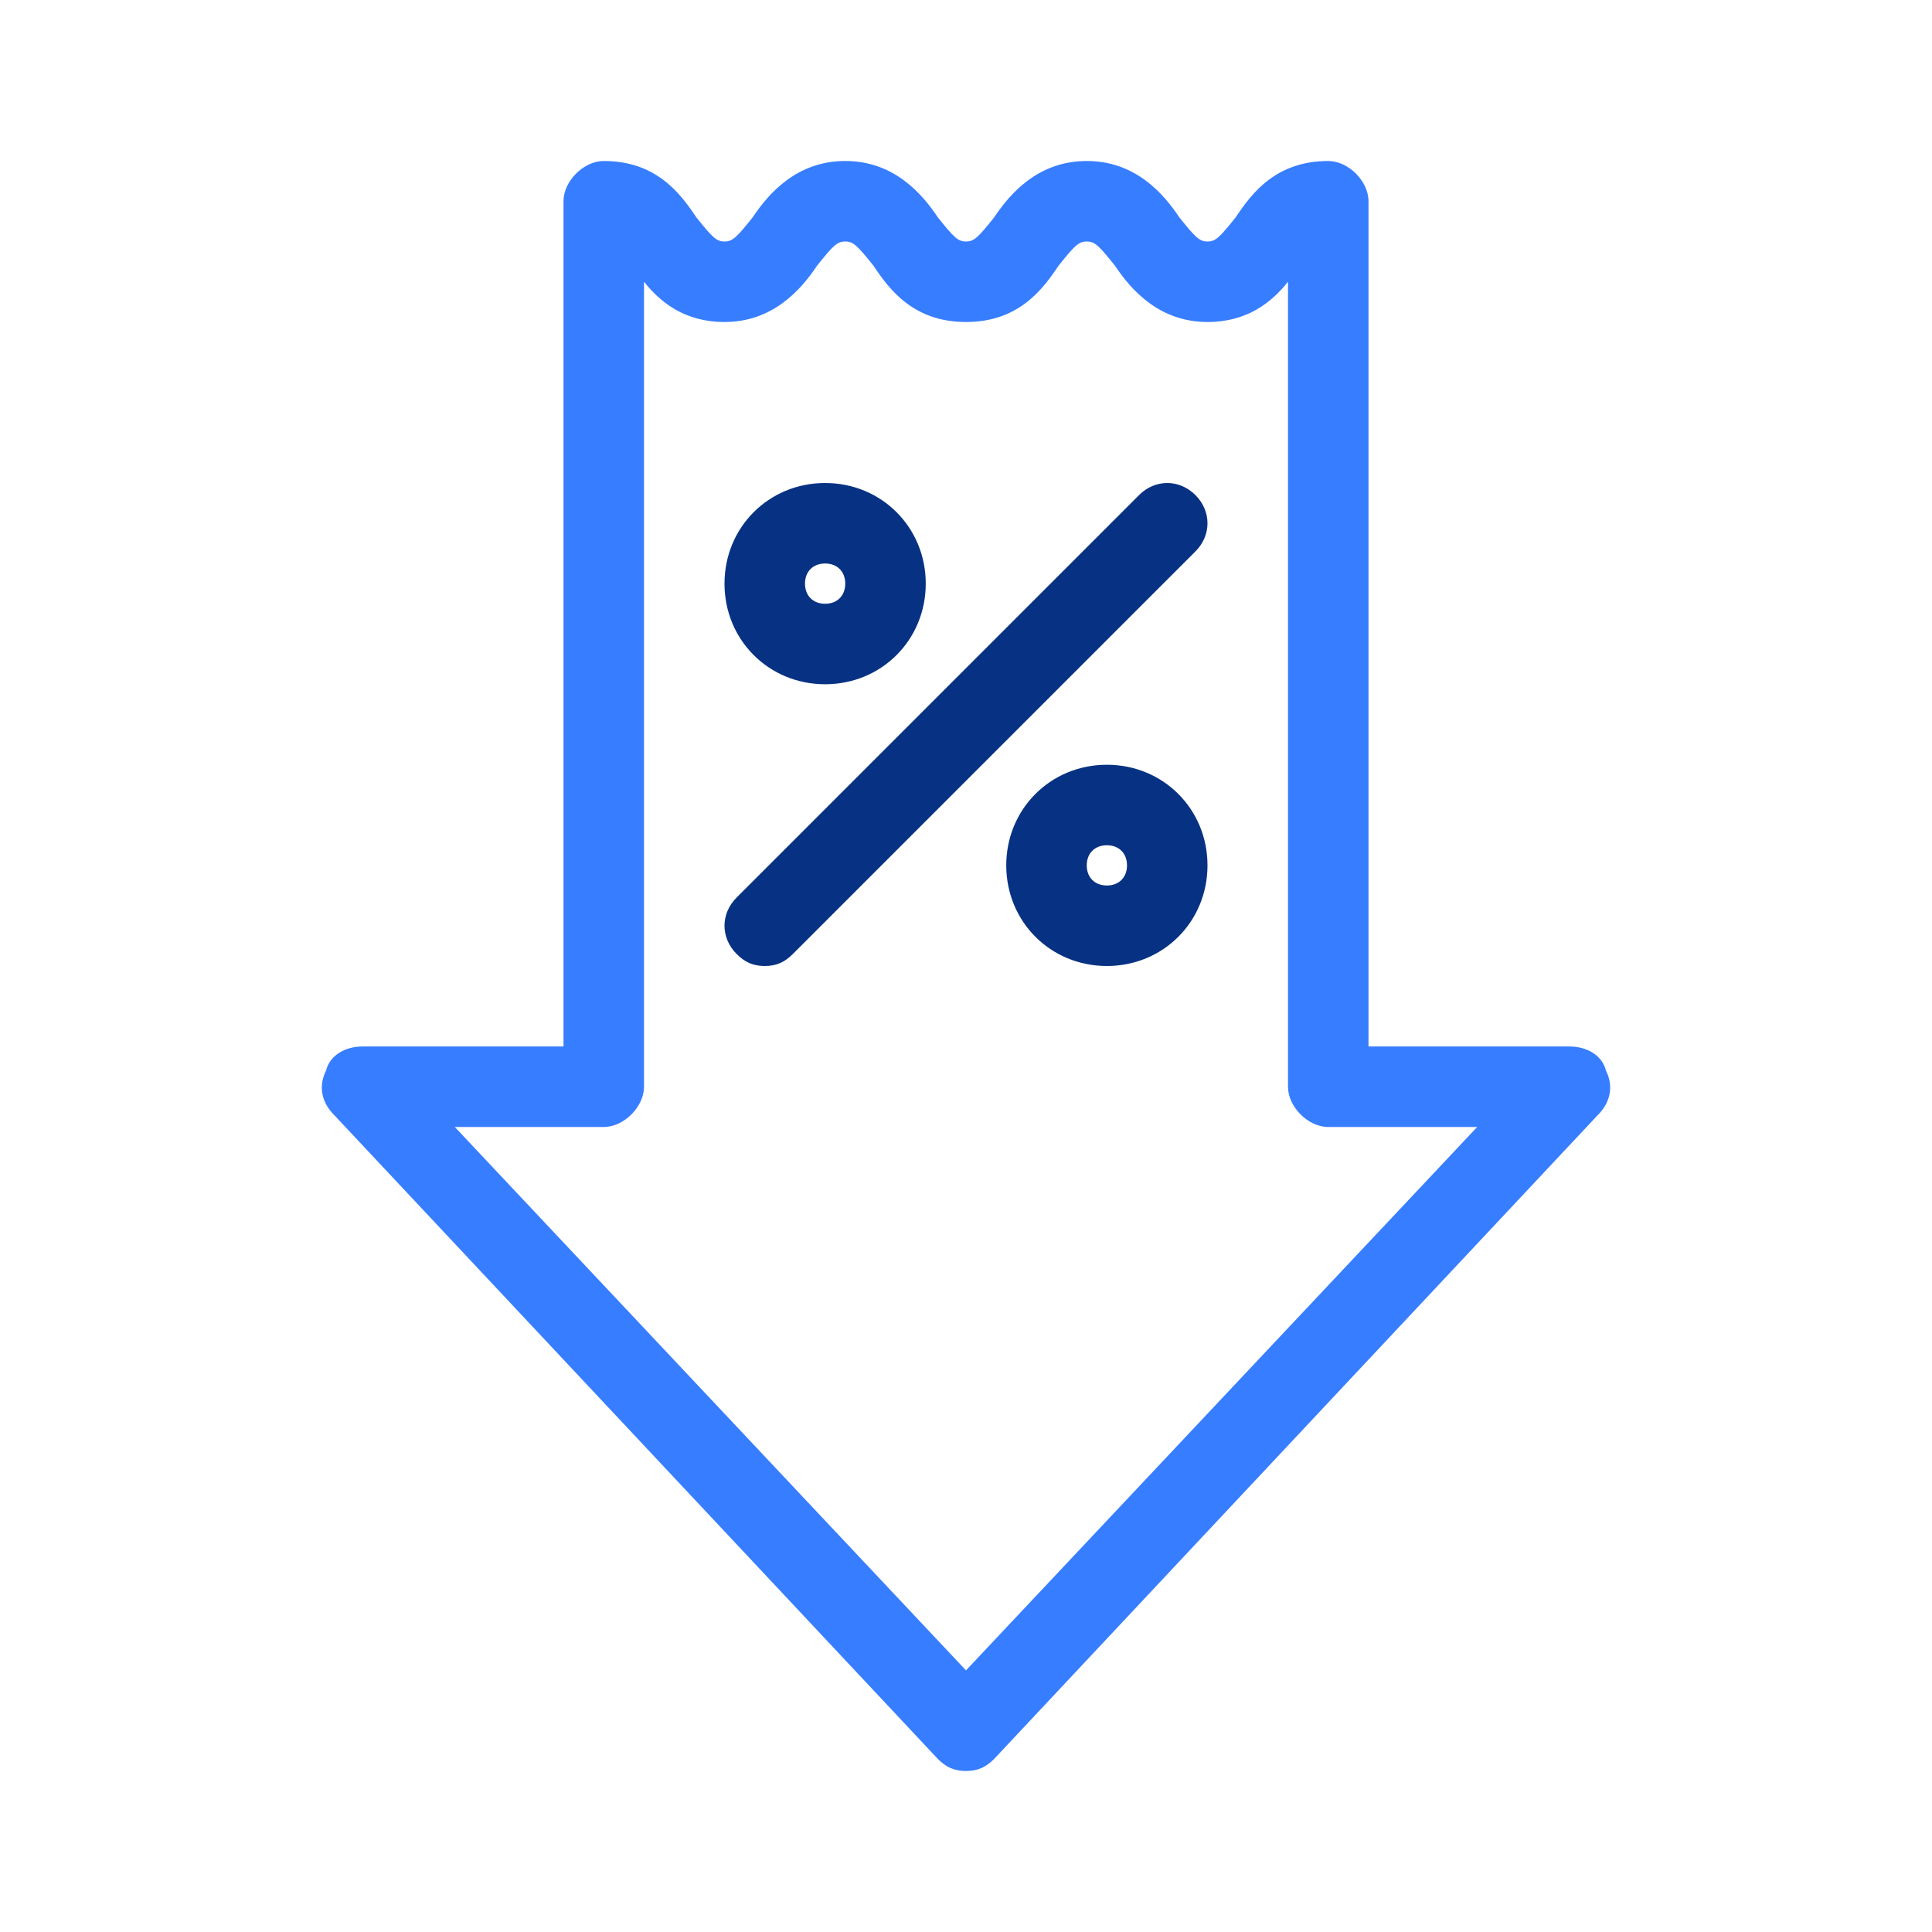
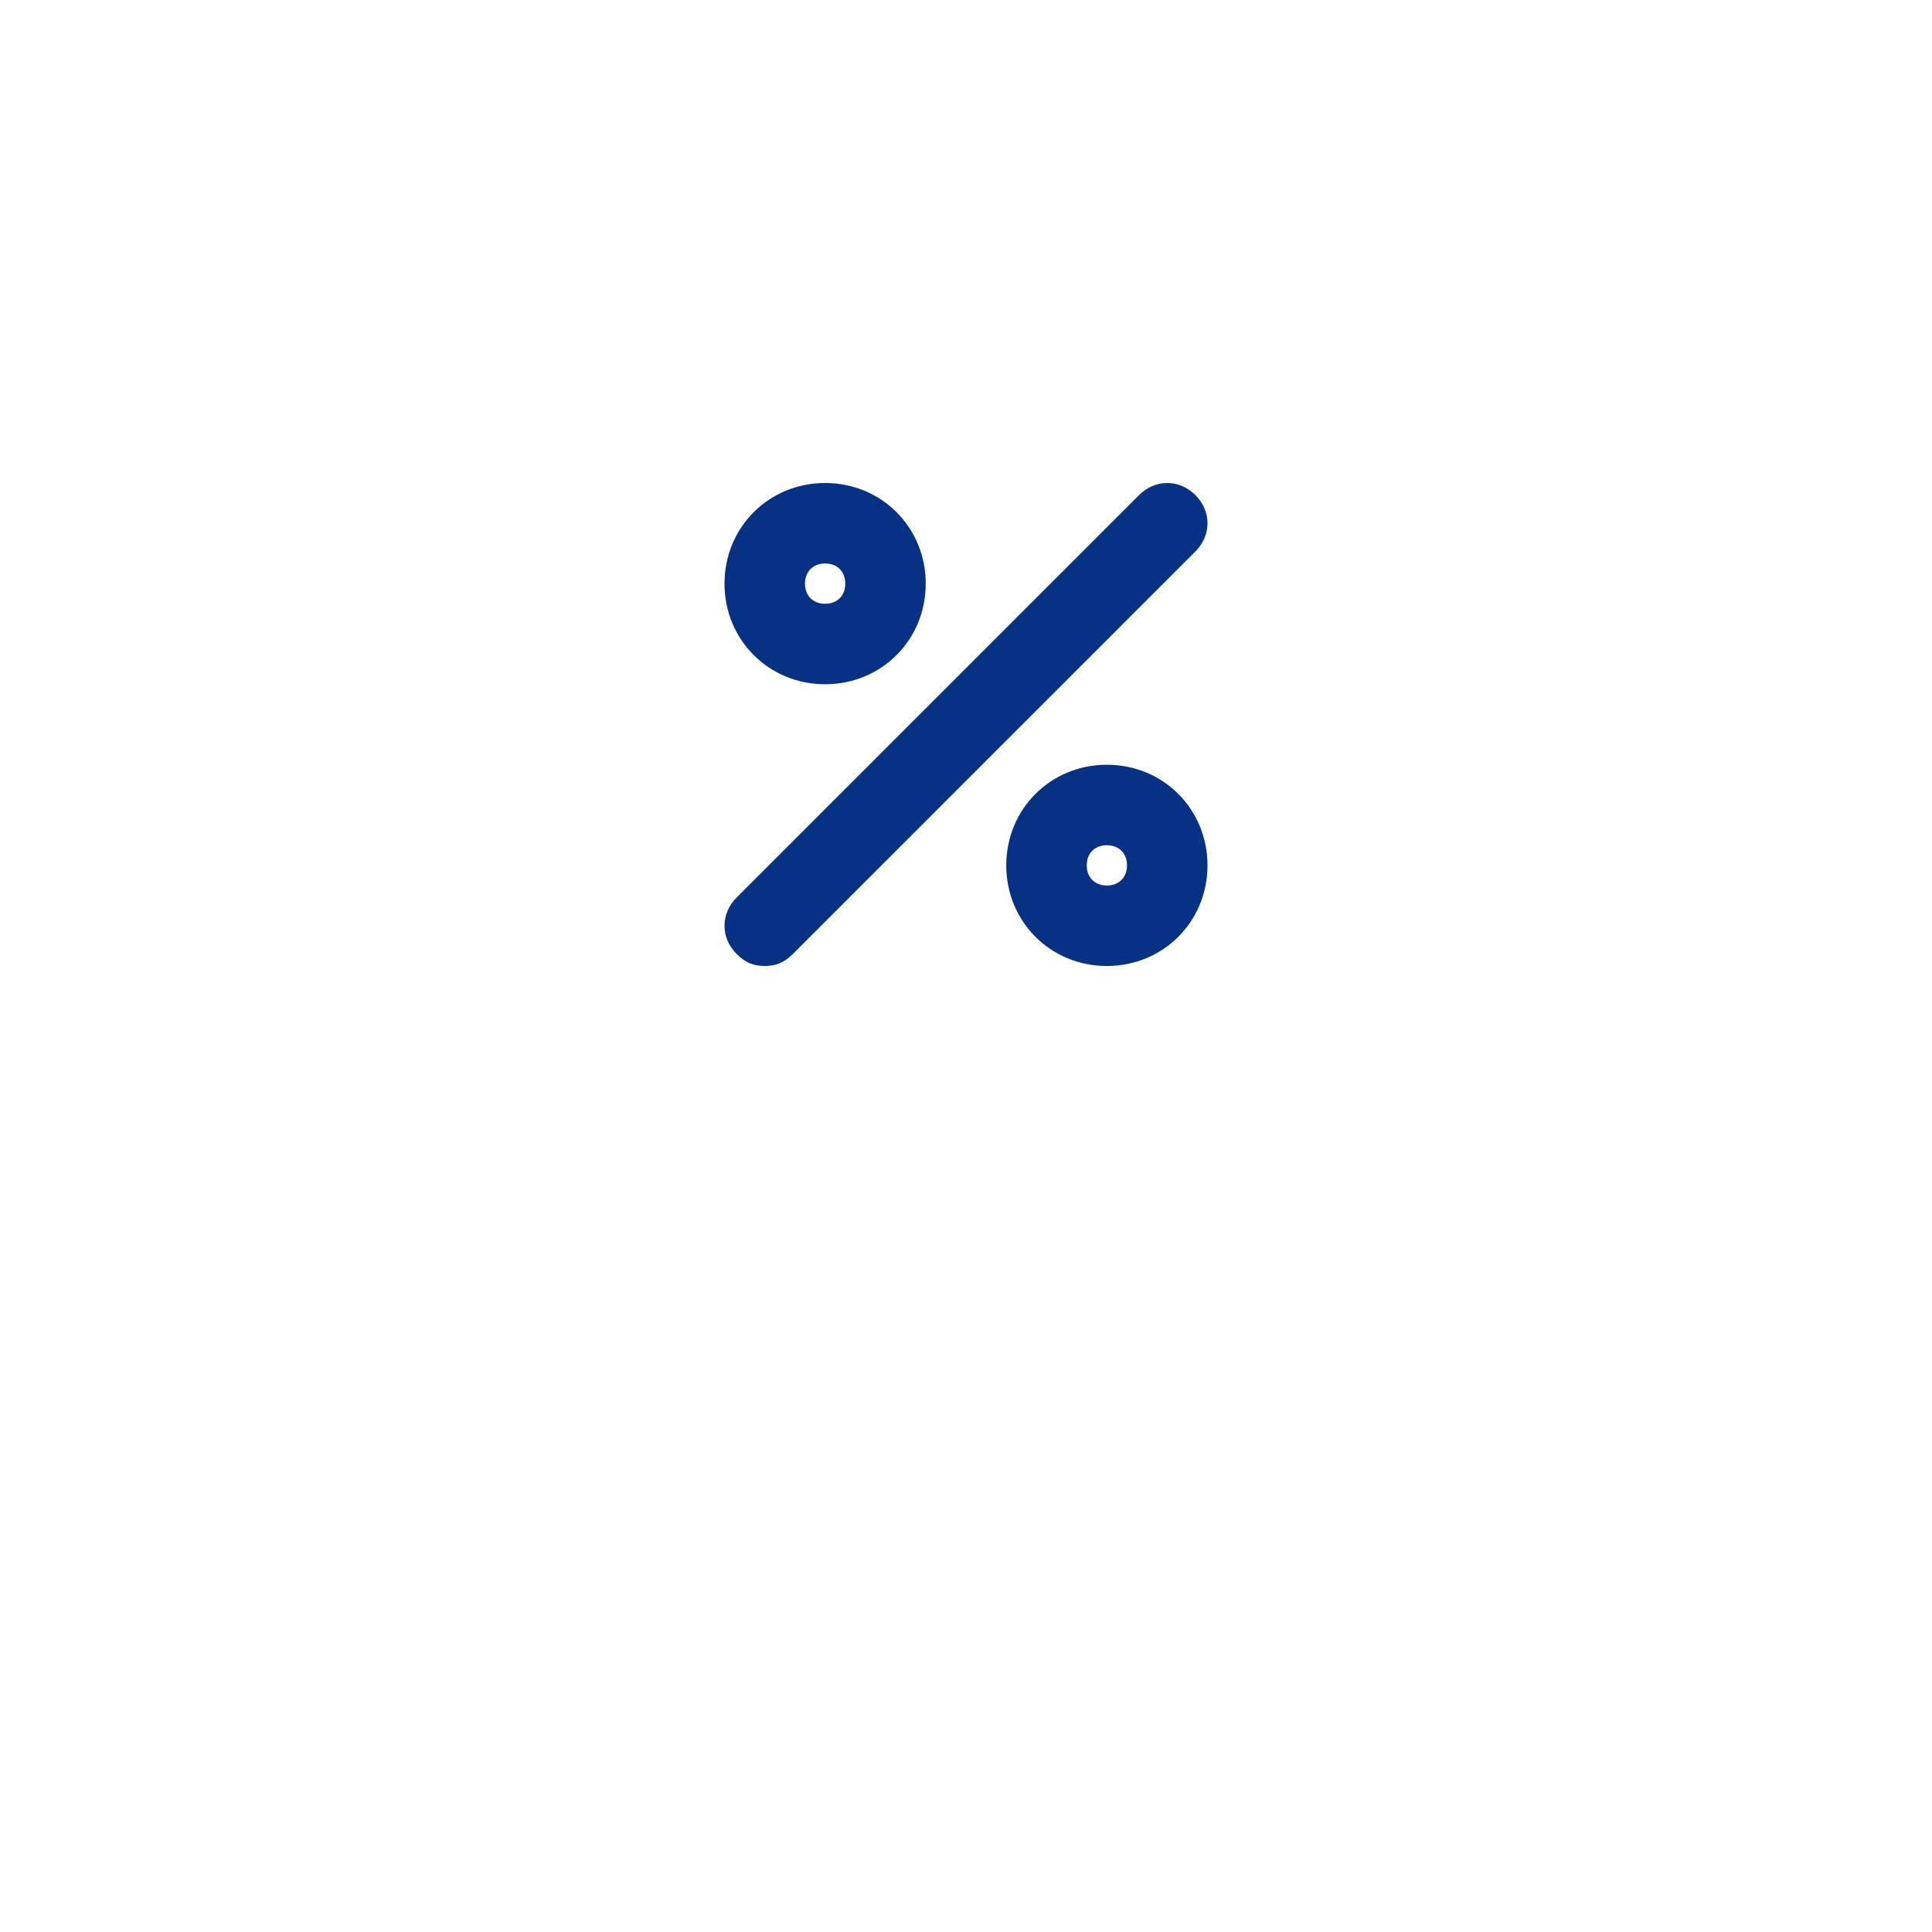
<svg xmlns="http://www.w3.org/2000/svg" version="1.2" viewBox="0 0 48 48" width="48" height="48">
  <style>.a{fill:#377dff}.b{fill:#073283}</style>
-   <path fill-rule="evenodd" class="a" d="m39.7 27.7l-15 16c-0.2 0.2-0.4 0.3-0.7 0.3-0.3 0-0.5-0.1-0.7-0.3l-15-16c-0.3-0.3-0.4-0.7-0.2-1.1 0.1-0.4 0.5-0.6 0.9-0.6h5v-21c0-0.5 0.5-1 1-1 1.3 0 1.9 0.8 2.3 1.4 0.4 0.5 0.5 0.6 0.7 0.6 0.2 0 0.3-0.1 0.7-0.6 0.4-0.6 1.1-1.4 2.3-1.4 1.2 0 1.9 0.8 2.3 1.4 0.4 0.5 0.5 0.6 0.7 0.6 0.2 0 0.3-0.1 0.7-0.6 0.4-0.6 1.1-1.4 2.3-1.4 1.2 0 1.9 0.8 2.3 1.4 0.4 0.5 0.5 0.6 0.7 0.6 0.2 0 0.3-0.1 0.7-0.6 0.4-0.6 1-1.4 2.3-1.4 0.5 0 1 0.5 1 1v21h5c0.4 0 0.8 0.2 0.9 0.6 0.2 0.4 0.1 0.8-0.2 1.1zm-3 0.3h-3.7c-0.5 0-1-0.5-1-1v-20c-0.4 0.5-1 1-2 1-1.2 0-1.9-0.8-2.3-1.4-0.4-0.5-0.5-0.6-0.7-0.6-0.2 0-0.3 0.1-0.7 0.6-0.4 0.6-1 1.4-2.3 1.4-1.3 0-1.9-0.8-2.3-1.4-0.4-0.5-0.5-0.6-0.7-0.6-0.2 0-0.3 0.1-0.7 0.6-0.4 0.6-1.1 1.4-2.3 1.4-1 0-1.6-0.5-2-1v20c0 0.5-0.5 1-1 1h-3.7l12.7 13.5z" />
  <path fill-rule="evenodd" class="b" d="m19 24c-0.3 0-0.5-0.1-0.7-0.3-0.4-0.4-0.4-1 0-1.4l10-10c0.4-0.4 1-0.4 1.4 0 0.4 0.4 0.4 1 0 1.4l-10 10c-0.2 0.2-0.4 0.3-0.7 0.3zm8.5 0c-1.4 0-2.5-1.1-2.5-2.5 0-1.4 1.1-2.5 2.5-2.5 1.4 0 2.5 1.1 2.5 2.5 0 1.4-1.1 2.5-2.5 2.5zm-7-7c-1.4 0-2.5-1.1-2.5-2.5 0-1.4 1.1-2.5 2.5-2.5 1.4 0 2.5 1.1 2.5 2.5 0 1.4-1.1 2.5-2.5 2.5zm0-3c-0.3 0-0.5 0.2-0.5 0.5 0 0.3 0.2 0.5 0.5 0.5 0.3 0 0.5-0.2 0.5-0.5 0-0.3-0.2-0.5-0.5-0.5zm7 7c-0.3 0-0.5 0.2-0.5 0.5 0 0.3 0.2 0.5 0.5 0.5 0.3 0 0.5-0.2 0.5-0.5 0-0.3-0.2-0.5-0.5-0.5z" />
</svg>